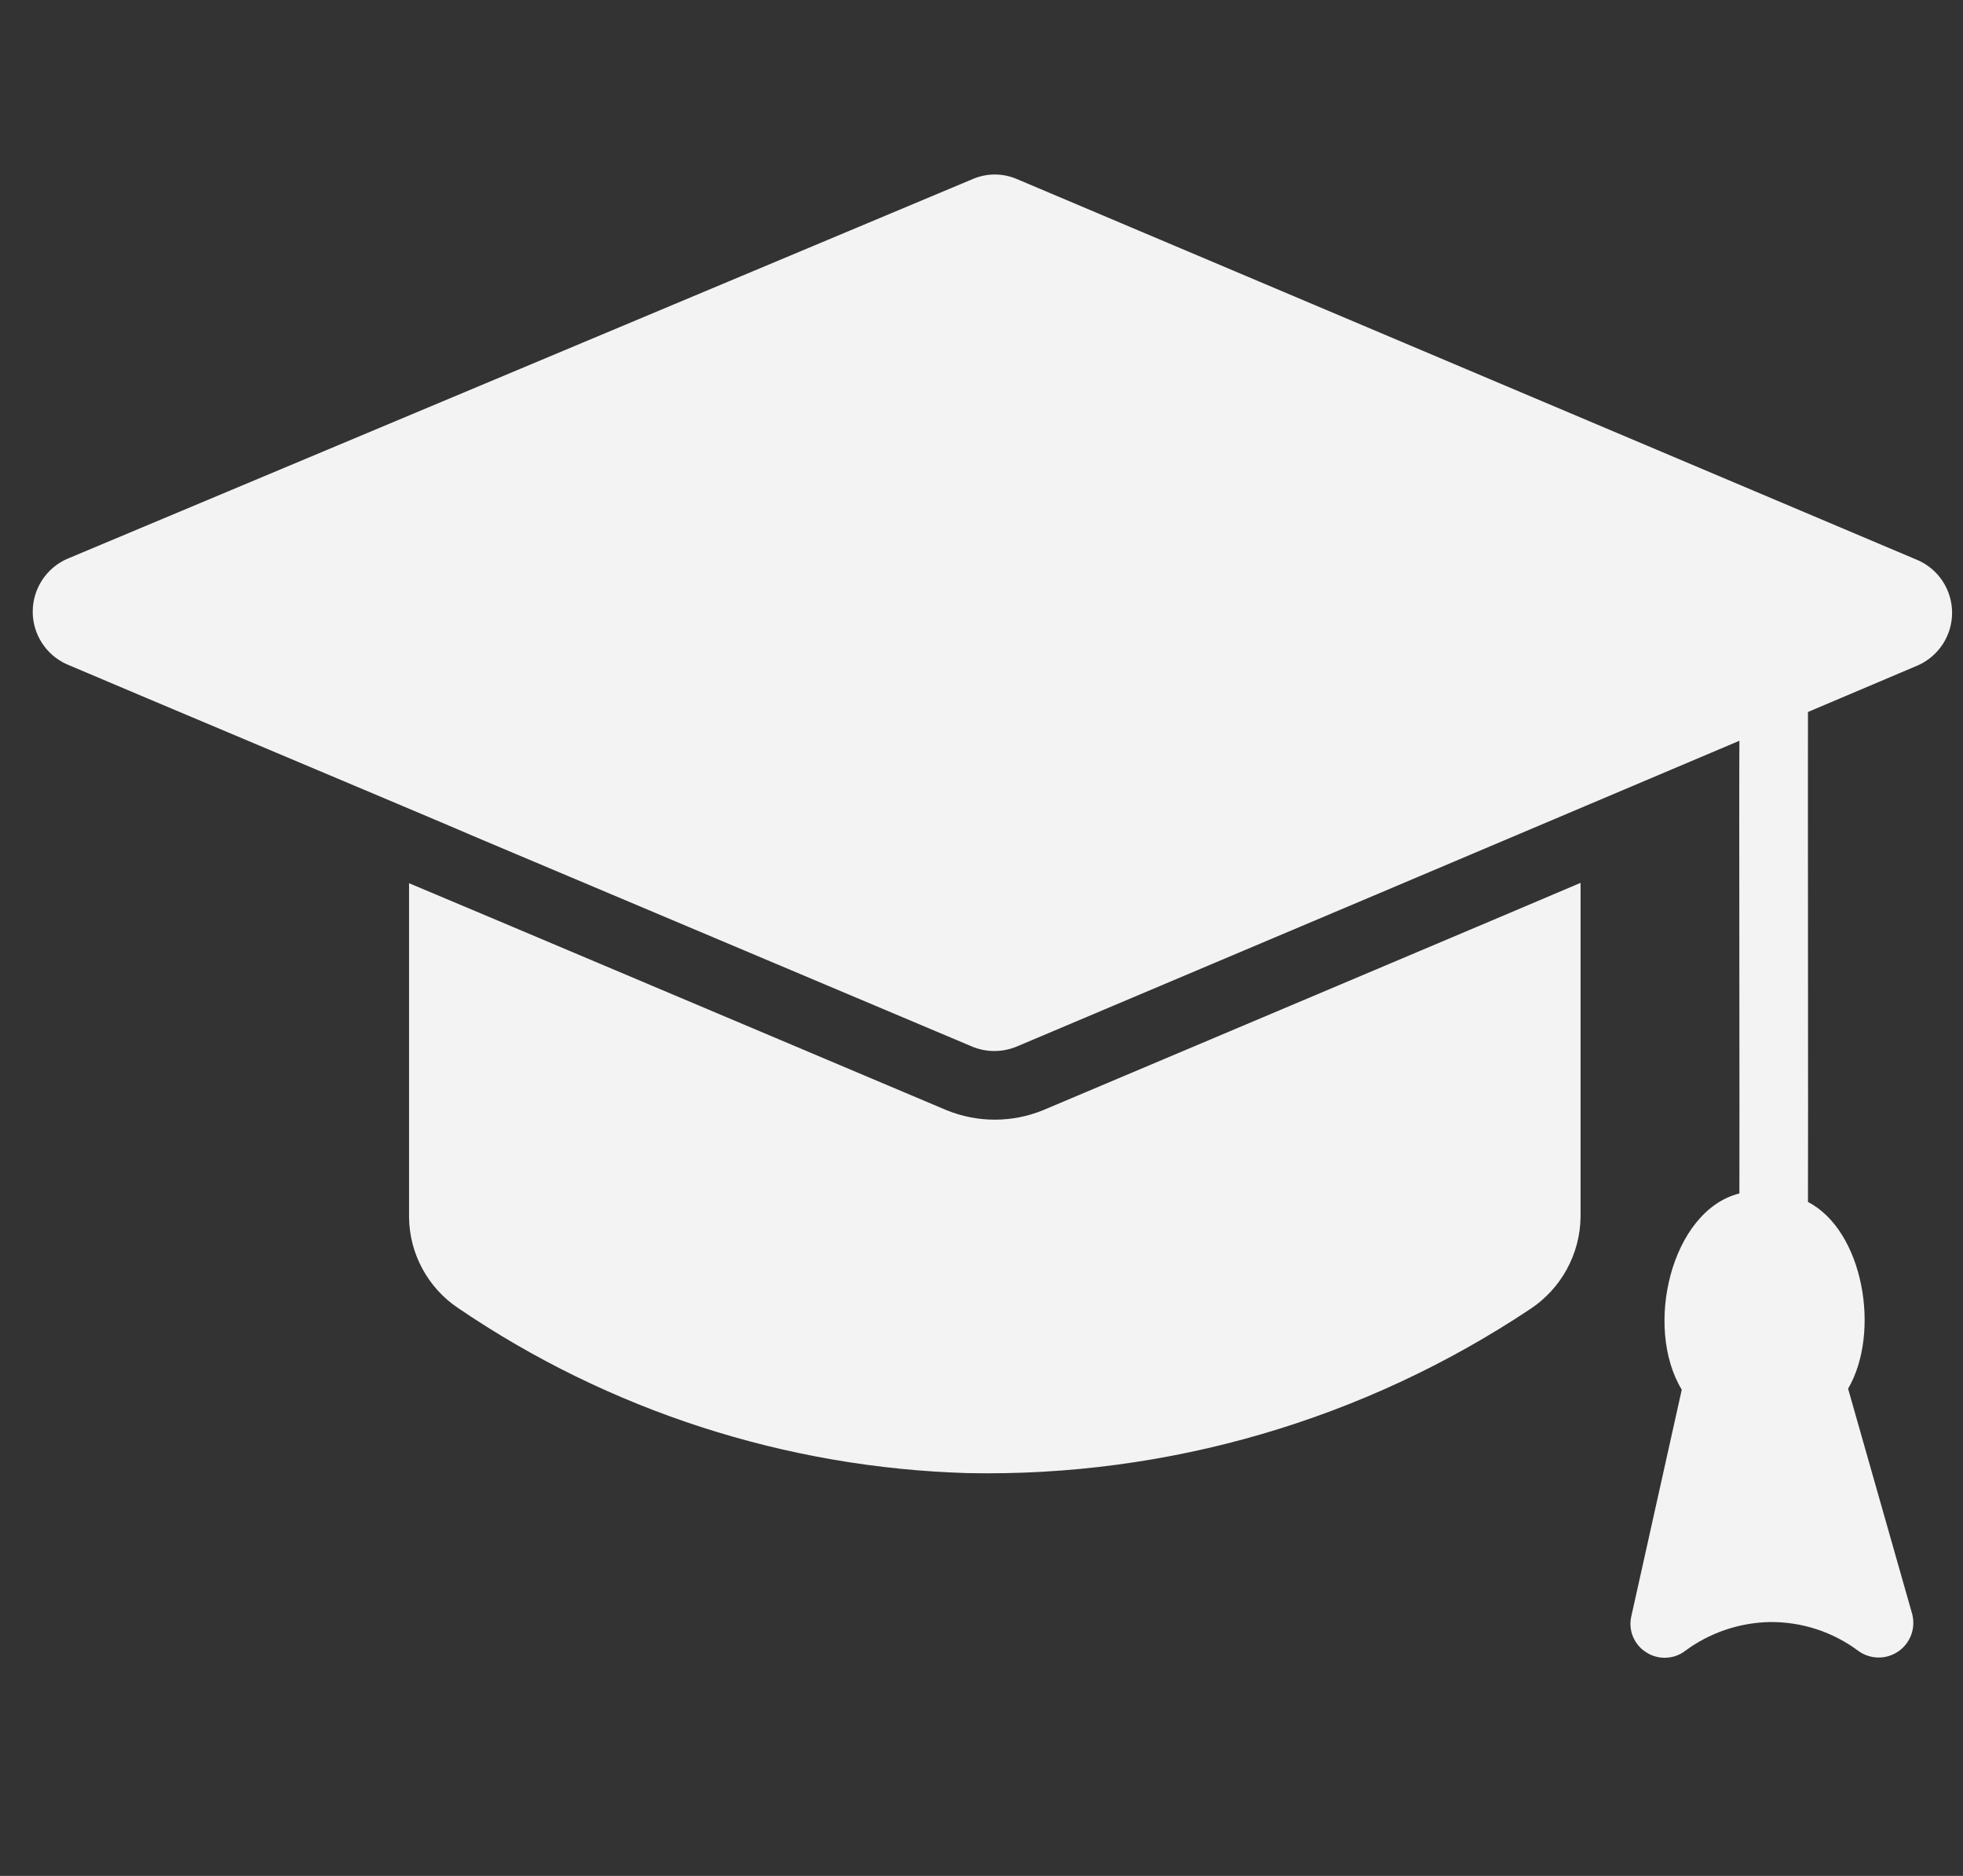
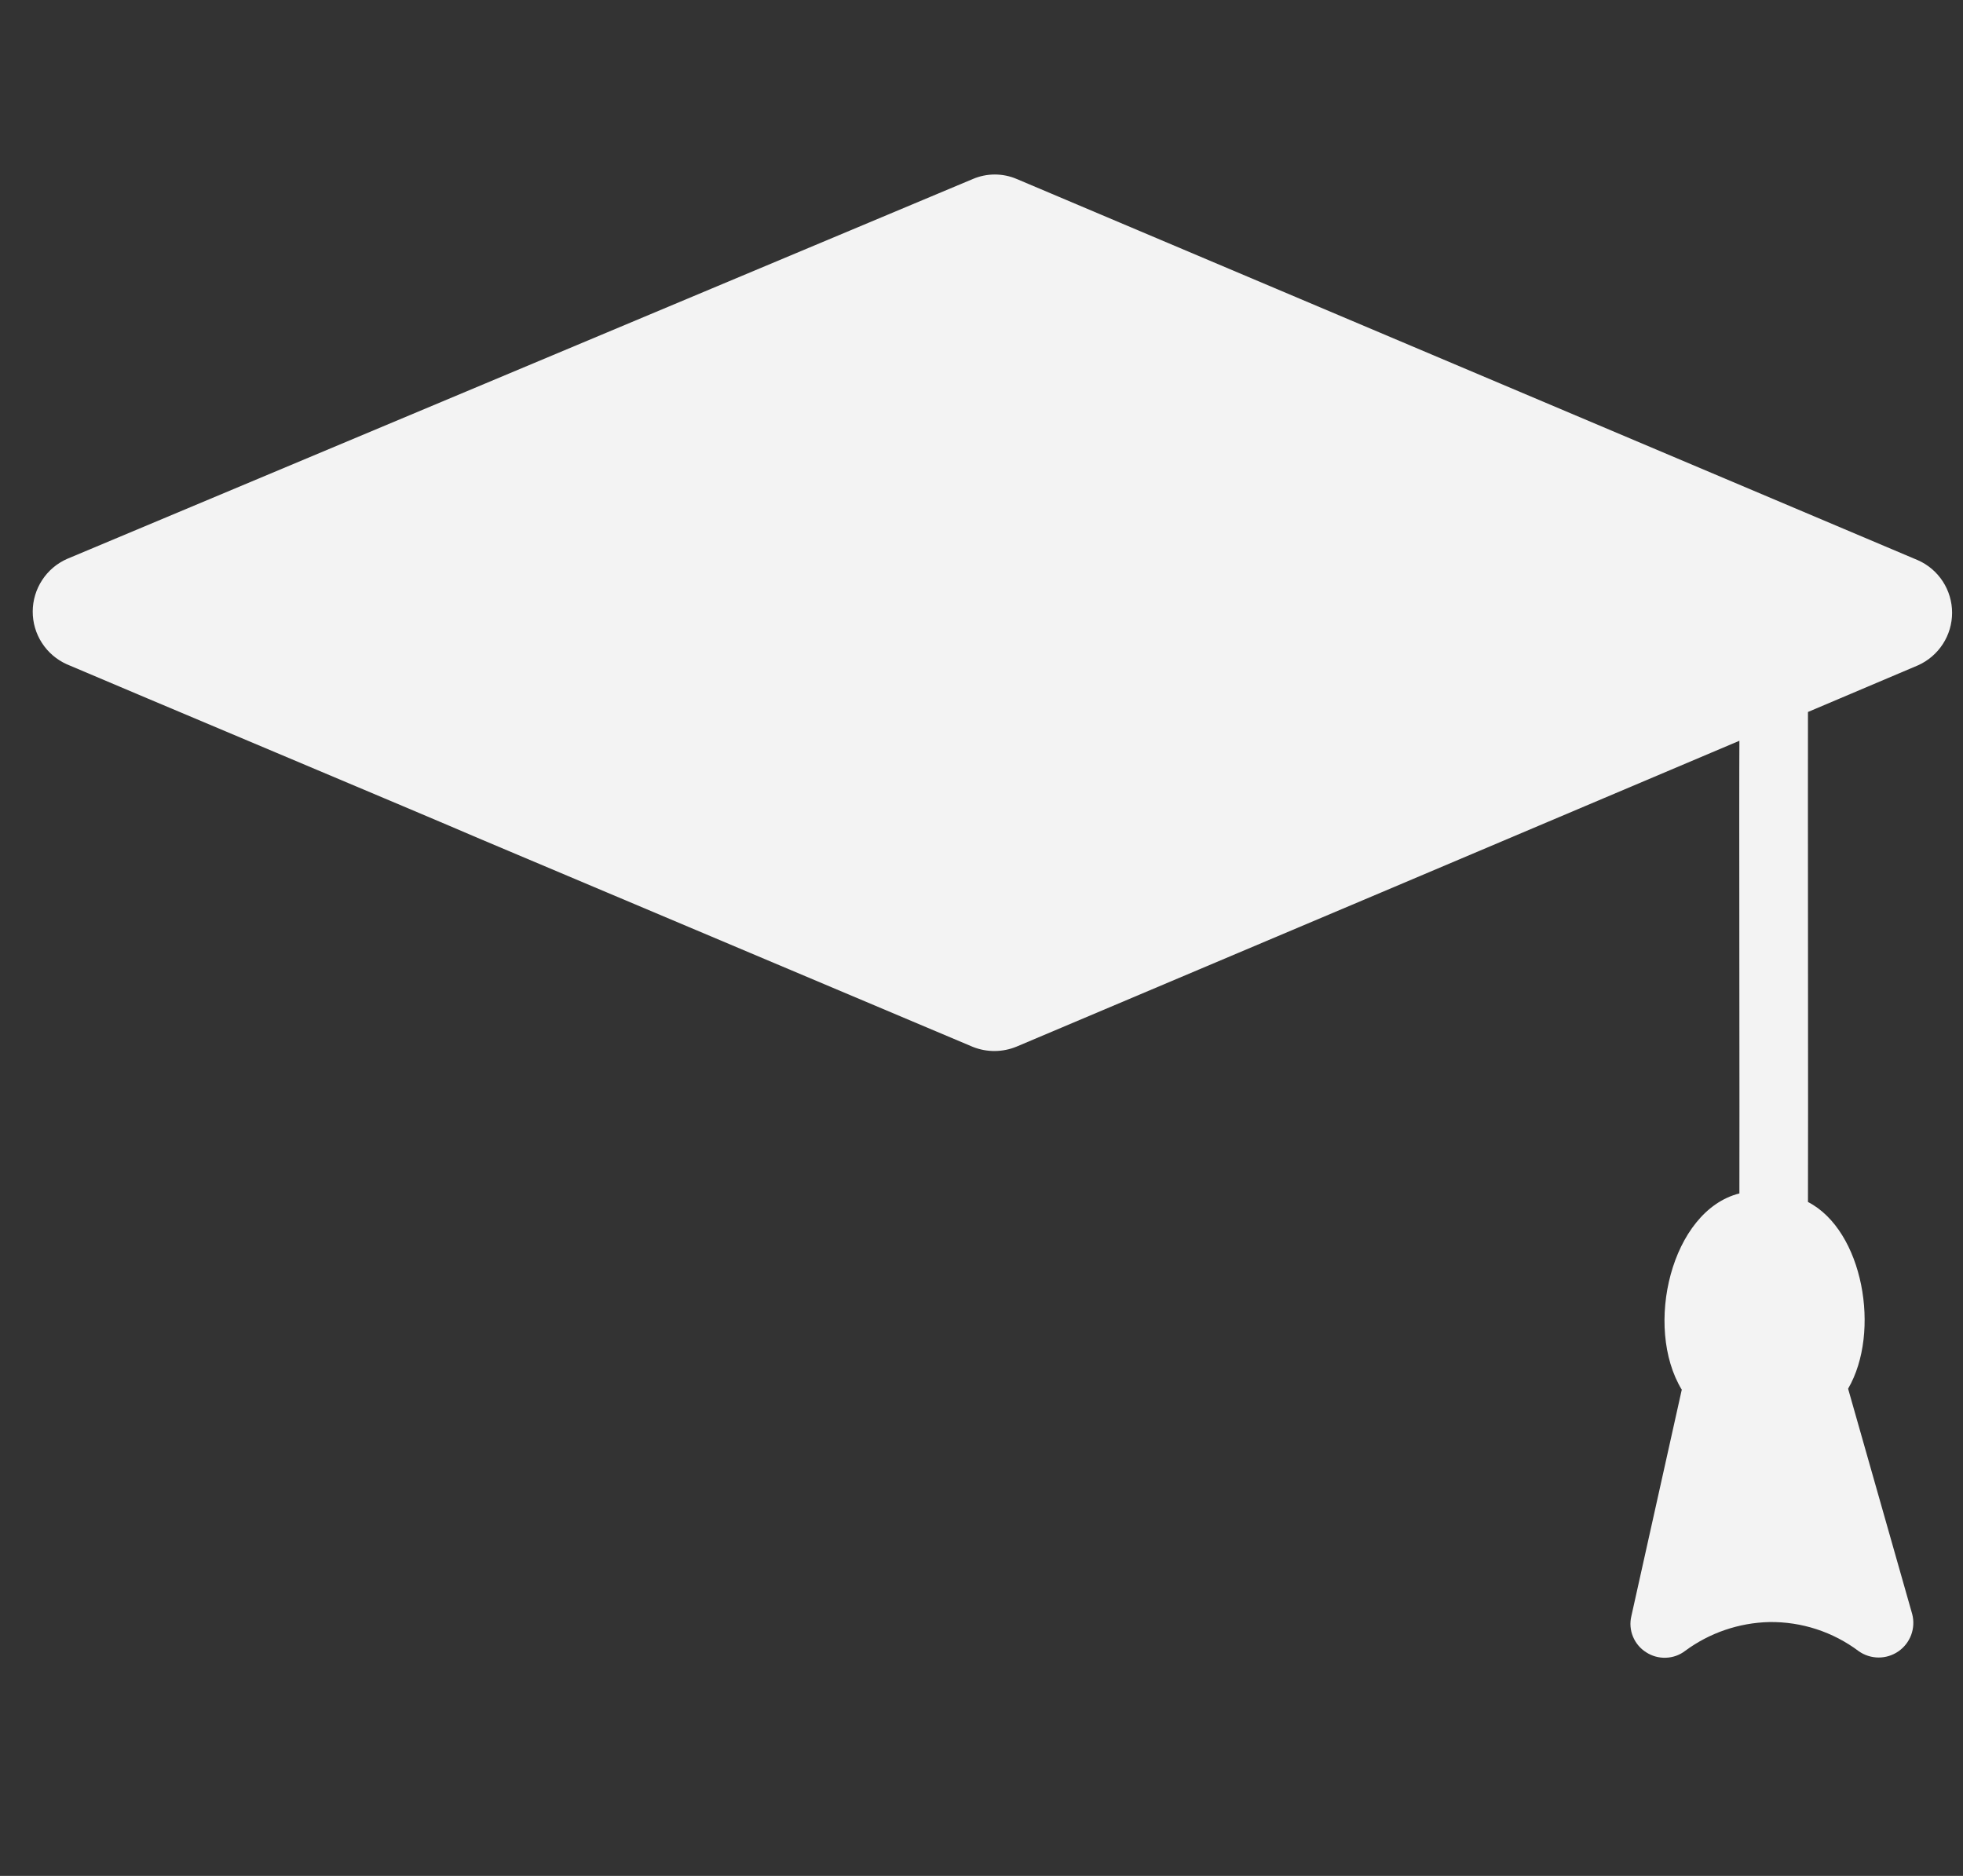
<svg xmlns="http://www.w3.org/2000/svg" width="45" height="43" viewBox="0 0 45 43" fill="none">
  <rect x="0" y="0" width="45" height="43" fill="#333333" stroke="none" />
  <path d="M43.97 12.843L23.308 4.103C23.149 4.035 22.978 4 22.805 4C22.632 4 22.461 4.035 22.302 4.103L1.538 12.811C1.304 12.914 1.105 13.083 0.966 13.297C0.826 13.511 0.751 13.761 0.75 14.016C0.749 14.272 0.822 14.522 0.961 14.737C1.099 14.951 1.297 15.121 1.53 15.226C2.758 15.752 9.941 18.768 10.949 19.206L22.302 23.997C22.625 24.126 22.987 24.123 23.308 23.989C26.956 22.449 36.37 18.467 39.874 16.98C39.865 17.954 39.88 26.165 39.874 27.356C38.312 27.75 37.678 30.413 38.553 31.855L37.397 37.047C37.36 37.203 37.373 37.366 37.434 37.514C37.495 37.662 37.6 37.788 37.735 37.873C37.87 37.961 38.028 38.005 38.188 37.999C38.349 37.994 38.504 37.939 38.631 37.841C39.19 37.428 39.863 37.198 40.558 37.181C41.297 37.17 42.019 37.405 42.61 37.849C42.743 37.943 42.901 37.993 43.064 37.994C43.227 37.995 43.385 37.945 43.519 37.853C43.653 37.76 43.755 37.629 43.812 37.476C43.868 37.324 43.877 37.157 43.836 37L42.366 31.832C43.123 30.534 42.711 28.203 41.446 27.552C41.453 26.352 41.441 17.265 41.446 16.32L43.97 15.25C44.202 15.146 44.399 14.977 44.538 14.763C44.676 14.55 44.75 14.301 44.75 14.046C44.75 13.792 44.676 13.542 44.538 13.329C44.399 13.115 44.202 12.946 43.97 12.843Z" fill="#F3F3F3" />
-   <path d="M21.689 25.444C20.742 25.045 9.96 20.485 9.377 20.245V27.906C9.382 28.318 9.487 28.722 9.683 29.083C9.879 29.445 10.159 29.754 10.501 29.983C13.957 32.334 18.014 33.647 22.192 33.767C26.77 33.858 31.266 32.546 35.078 30.007C35.428 29.776 35.716 29.464 35.917 29.096C36.119 28.729 36.227 28.318 36.233 27.899V20.237C35.688 20.474 24.847 25.053 23.921 25.444C23.206 25.739 22.404 25.739 21.689 25.444Z" fill="#F3F3F3" />
</svg>